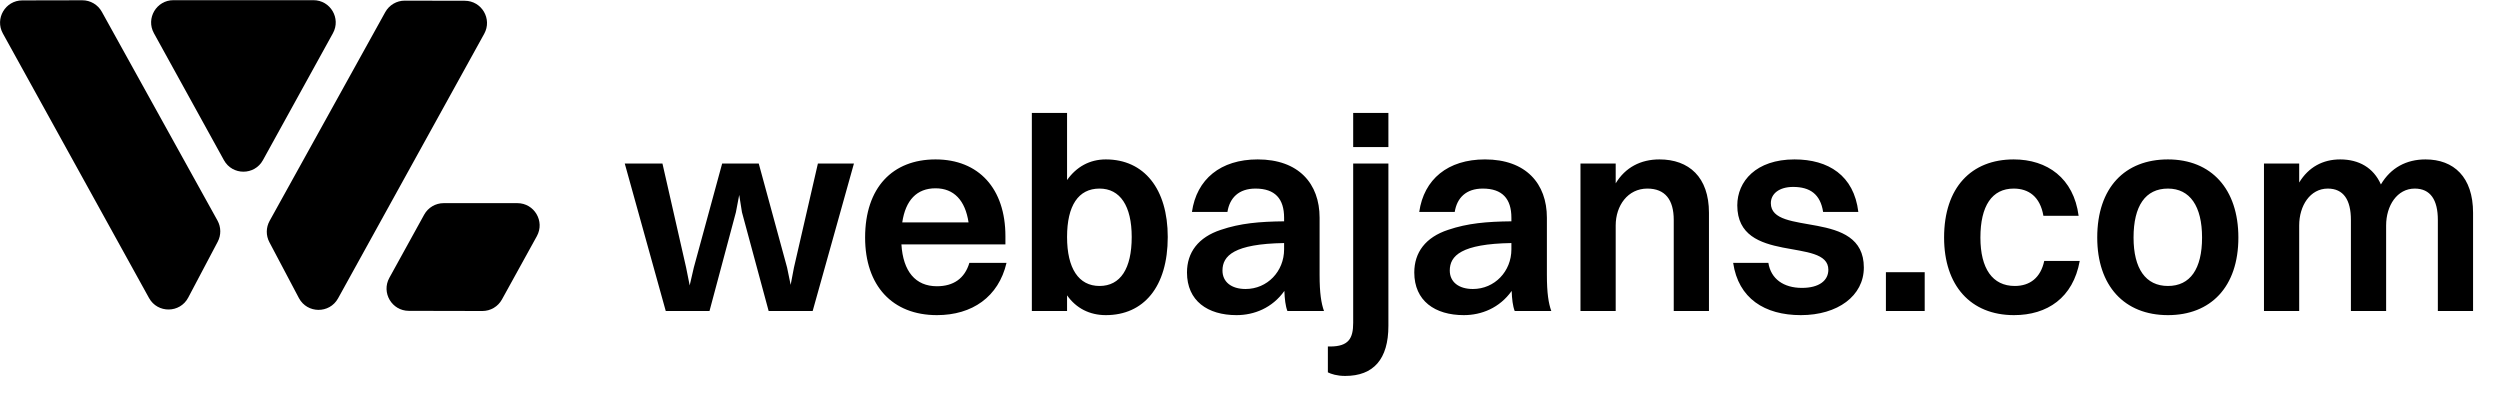
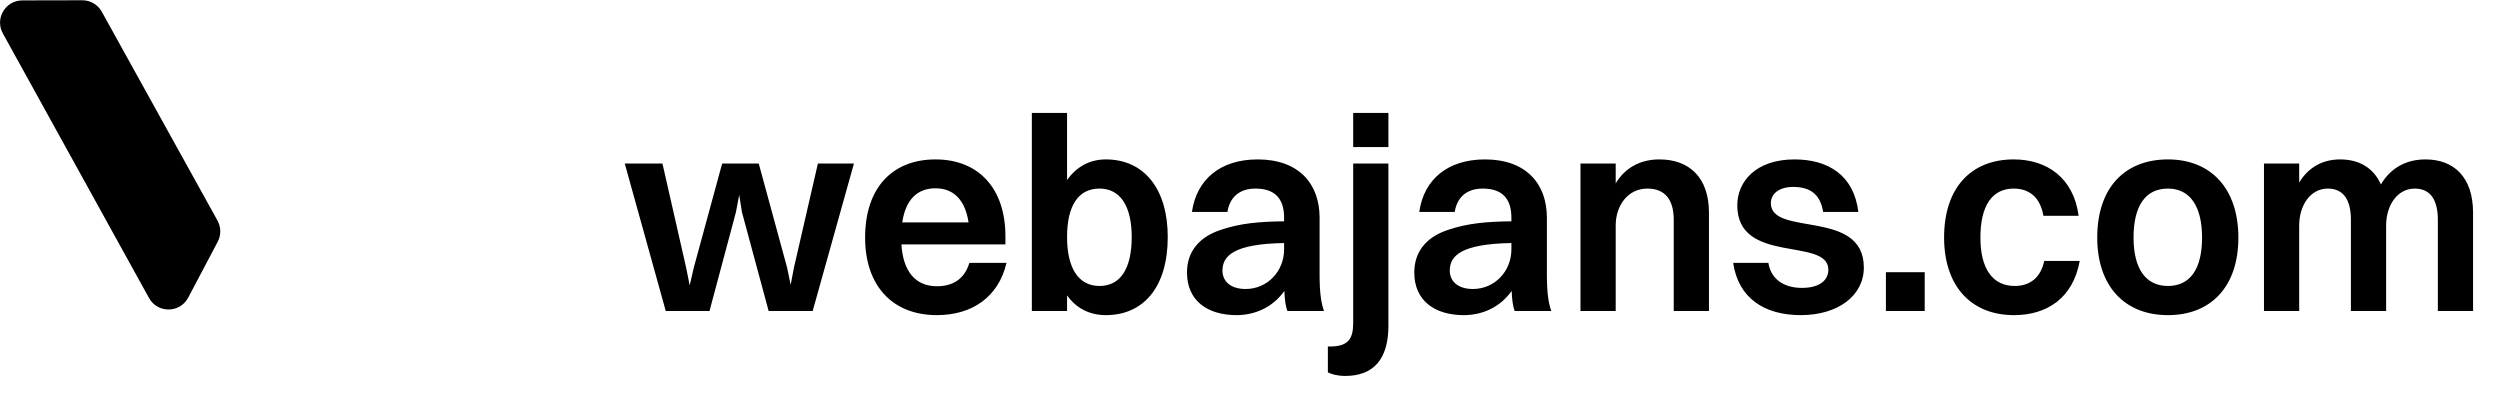
<svg xmlns="http://www.w3.org/2000/svg" width="209" height="33" viewBox="0 0 209 33" fill="none">
  <path d="M64.259 26L62.028 17.743L61.798 16.294L61.522 17.743L59.314 26H55.657L52.23 13.672H55.381L57.359 22.366L57.658 23.861L58.003 22.366L60.372 13.672H63.431L65.8 22.366L66.099 23.815L66.375 22.366L68.376 13.672H71.389L67.939 26H64.259ZM84.145 21.975C83.478 24.827 81.27 26.345 78.326 26.345C74.6 26.345 72.323 23.884 72.323 19.859C72.323 15.673 74.623 13.327 78.211 13.327C81.822 13.327 84.053 15.765 84.053 19.744V20.434H75.359C75.497 22.688 76.532 23.93 78.326 23.93C79.706 23.93 80.649 23.286 81.04 21.975H84.145ZM78.211 15.742C76.647 15.742 75.704 16.731 75.428 18.594H80.971C80.695 16.754 79.752 15.742 78.211 15.742ZM89.206 26H86.262V9.44H89.206V15.052C89.988 13.948 91.092 13.327 92.449 13.327C95.646 13.327 97.624 15.788 97.624 19.813C97.624 23.999 95.6 26.345 92.449 26.345C91.092 26.345 89.965 25.77 89.206 24.689V26ZM91.92 15.765C90.149 15.765 89.206 17.191 89.206 19.813C89.206 22.435 90.172 23.907 91.92 23.907C93.668 23.907 94.611 22.458 94.611 19.813C94.611 17.214 93.645 15.765 91.92 15.765ZM102.613 17.72H99.646C100.037 14.983 102.038 13.327 105.143 13.327C108.57 13.327 110.318 15.351 110.318 18.203V22.987C110.318 24.505 110.456 25.356 110.686 26H107.627C107.466 25.586 107.397 24.988 107.374 24.321C106.362 25.747 104.844 26.345 103.372 26.345C100.957 26.345 99.232 25.149 99.232 22.78C99.232 21.101 100.175 19.836 102.061 19.215C103.694 18.663 105.281 18.525 107.351 18.502V18.203C107.351 16.616 106.592 15.765 104.959 15.765C103.556 15.765 102.797 16.547 102.613 17.72ZM102.199 22.619C102.199 23.562 102.935 24.16 104.131 24.16C105.948 24.16 107.351 22.688 107.351 20.848V20.319C103.165 20.388 102.199 21.377 102.199 22.619ZM113.126 12.292V9.44H116.07V12.292H113.126ZM116.07 27.242C116.07 30.025 114.828 31.428 112.459 31.428C111.769 31.428 111.286 31.267 111.01 31.129V28.967H111.194C112.758 28.967 113.126 28.277 113.126 26.989V13.672H116.07V27.242ZM121.615 17.72H118.648C119.039 14.983 121.04 13.327 124.145 13.327C127.572 13.327 129.32 15.351 129.32 18.203V22.987C129.32 24.505 129.458 25.356 129.688 26H126.629C126.468 25.586 126.399 24.988 126.376 24.321C125.364 25.747 123.846 26.345 122.374 26.345C119.959 26.345 118.234 25.149 118.234 22.78C118.234 21.101 119.177 19.836 121.063 19.215C122.696 18.663 124.283 18.525 126.353 18.502V18.203C126.353 16.616 125.594 15.765 123.961 15.765C122.558 15.765 121.799 16.547 121.615 17.72ZM121.201 22.619C121.201 23.562 121.937 24.16 123.133 24.16C124.95 24.16 126.353 22.688 126.353 20.848V20.319C122.167 20.388 121.201 21.377 121.201 22.619ZM132.128 26V13.672H135.072V15.328C135.877 13.994 137.165 13.327 138.729 13.327C141.19 13.327 142.869 14.799 142.869 17.789V26H139.925V18.387C139.925 16.708 139.212 15.765 137.717 15.765C136.084 15.765 135.072 17.191 135.072 18.847V26H132.128ZM148.043 16.984C148.043 19.813 155.817 17.421 155.817 22.366C155.817 24.735 153.632 26.345 150.55 26.345C147.514 26.345 145.329 24.942 144.892 21.975H147.836C148.043 23.309 149.101 24.068 150.642 24.068C152.091 24.068 152.85 23.447 152.85 22.55C152.85 19.79 145.237 22.159 145.237 17.168C145.237 15.167 146.801 13.327 150.021 13.327C152.85 13.327 154.989 14.661 155.357 17.72H152.413C152.183 16.225 151.309 15.627 149.906 15.627C148.733 15.627 148.043 16.202 148.043 16.984ZM157.662 26V22.757H160.905V26H157.662ZM173.773 18.042H170.829C170.553 16.432 169.587 15.765 168.345 15.765C166.528 15.765 165.562 17.214 165.562 19.859C165.562 22.458 166.574 23.907 168.437 23.907C169.702 23.907 170.599 23.217 170.898 21.814H173.865C173.313 24.896 171.151 26.345 168.368 26.345C164.734 26.345 162.526 23.861 162.526 19.859C162.526 15.673 164.803 13.327 168.345 13.327C171.151 13.327 173.359 14.891 173.773 18.042ZM181.24 26.345C177.583 26.345 175.329 23.884 175.329 19.859C175.329 15.673 177.652 13.327 181.24 13.327C184.874 13.327 187.128 15.811 187.128 19.859C187.128 23.999 184.805 26.345 181.24 26.345ZM181.24 23.907C183.103 23.907 184.092 22.481 184.092 19.859C184.092 17.237 183.08 15.765 181.24 15.765C179.354 15.765 178.365 17.214 178.365 19.859C178.365 22.458 179.377 23.907 181.24 23.907ZM189.268 26V13.672H192.212V15.259C192.994 13.971 194.19 13.327 195.639 13.327C197.203 13.327 198.422 14.017 199.043 15.42C199.871 14.017 201.182 13.327 202.769 13.327C205.138 13.327 206.748 14.799 206.748 17.789V26H203.804V18.387C203.804 16.708 203.183 15.765 201.872 15.765C200.4 15.765 199.48 17.191 199.48 18.847V26H196.536V18.387C196.536 16.708 195.915 15.765 194.604 15.765C193.132 15.765 192.212 17.191 192.212 18.847V26H189.268Z" fill="black" />
-   <path d="M37.091 16.983C36.413 16.983 35.788 17.352 35.461 17.945L32.549 23.227C31.865 24.466 32.76 25.984 34.175 25.987L40.327 26C41.007 26.001 41.633 25.632 41.961 25.037L44.881 19.743C45.565 18.502 44.667 16.983 43.251 16.983H37.091Z" fill="black" />
-   <path d="M38.855 0.064C40.27 0.066 41.165 1.586 40.48 2.825L28.261 24.944C27.545 26.24 25.677 26.222 24.986 24.914L22.518 20.244C22.225 19.688 22.232 19.022 22.536 18.472L32.208 1.013C32.537 0.42 33.162 0.052 33.84 0.054L38.855 0.064Z" fill="black" />
  <path d="M1.864 0.033C0.448 0.035 -0.446 1.555 0.238 2.794L12.458 24.913C13.174 26.209 15.042 26.191 15.733 24.883L18.2 20.212C18.494 19.657 18.487 18.991 18.183 18.441L8.51 0.982C8.182 0.389 7.557 0.021 6.878 0.023L1.864 0.033Z" fill="black" />
-   <path d="M27.834 2.775C28.518 1.535 27.621 0.015 26.204 0.015H14.497C13.08 0.015 12.183 1.535 12.867 2.775L18.721 13.391C19.428 14.674 21.273 14.674 21.98 13.391L27.834 2.775Z" fill="black" />
</svg>